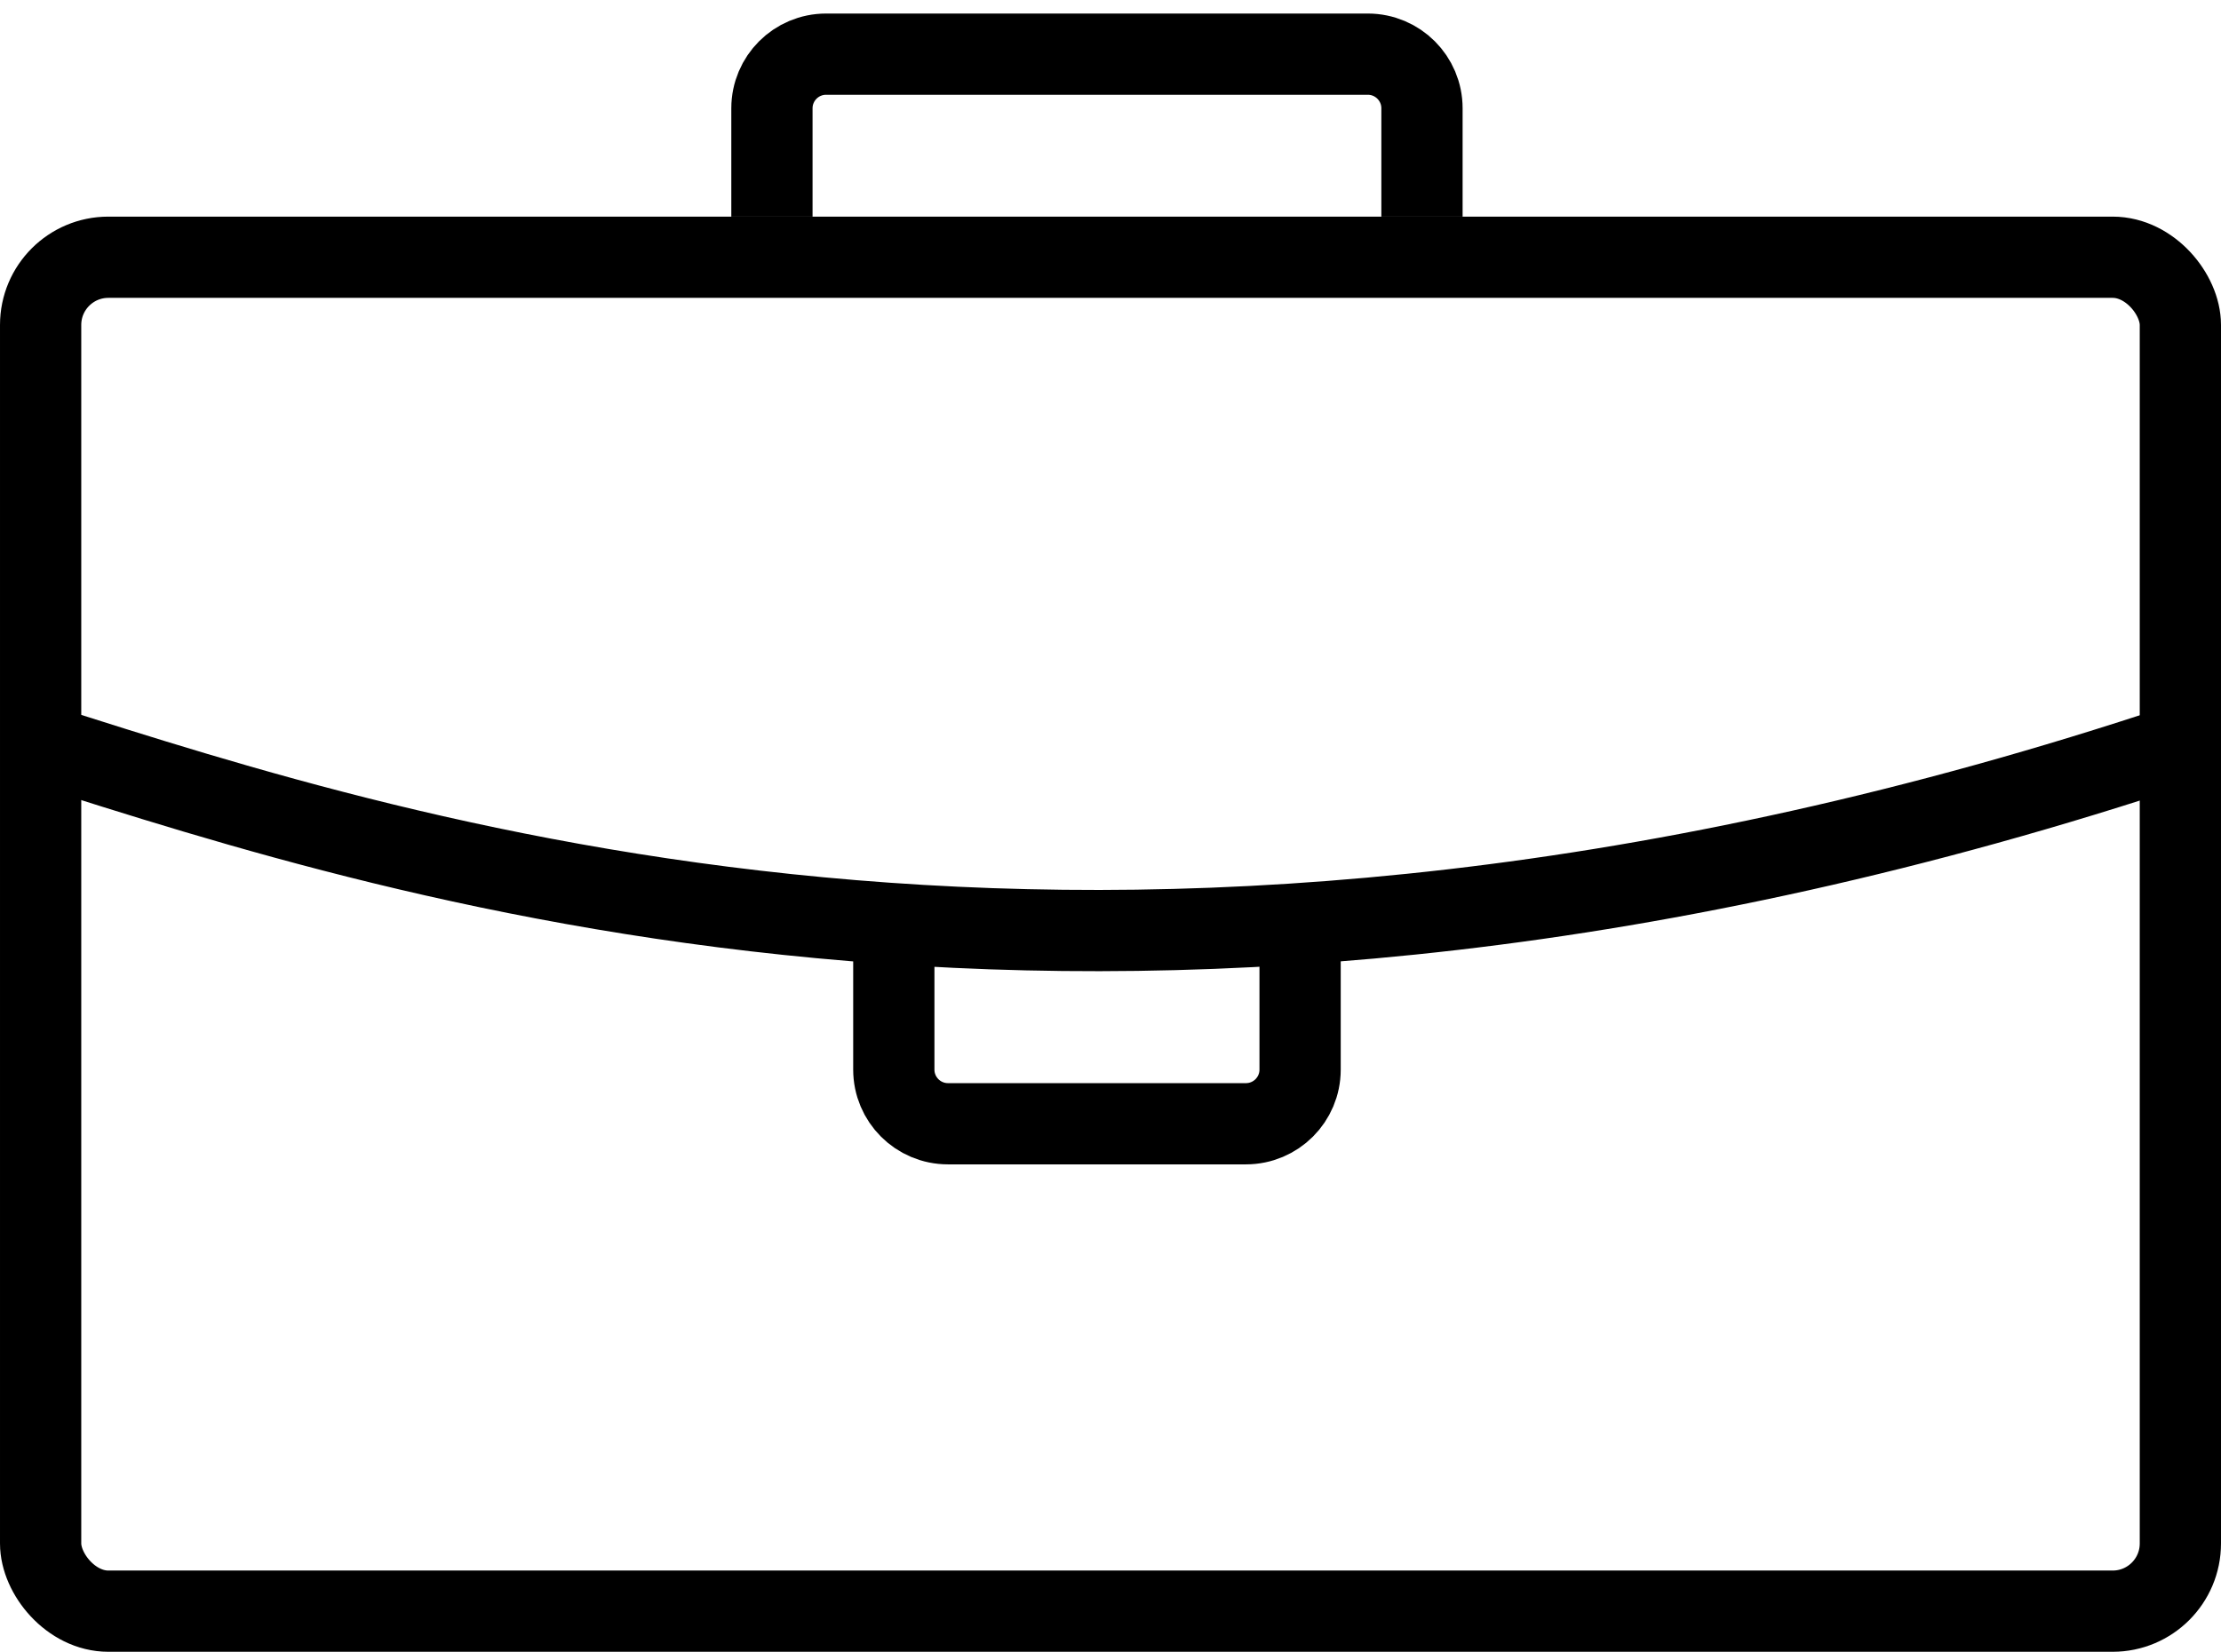
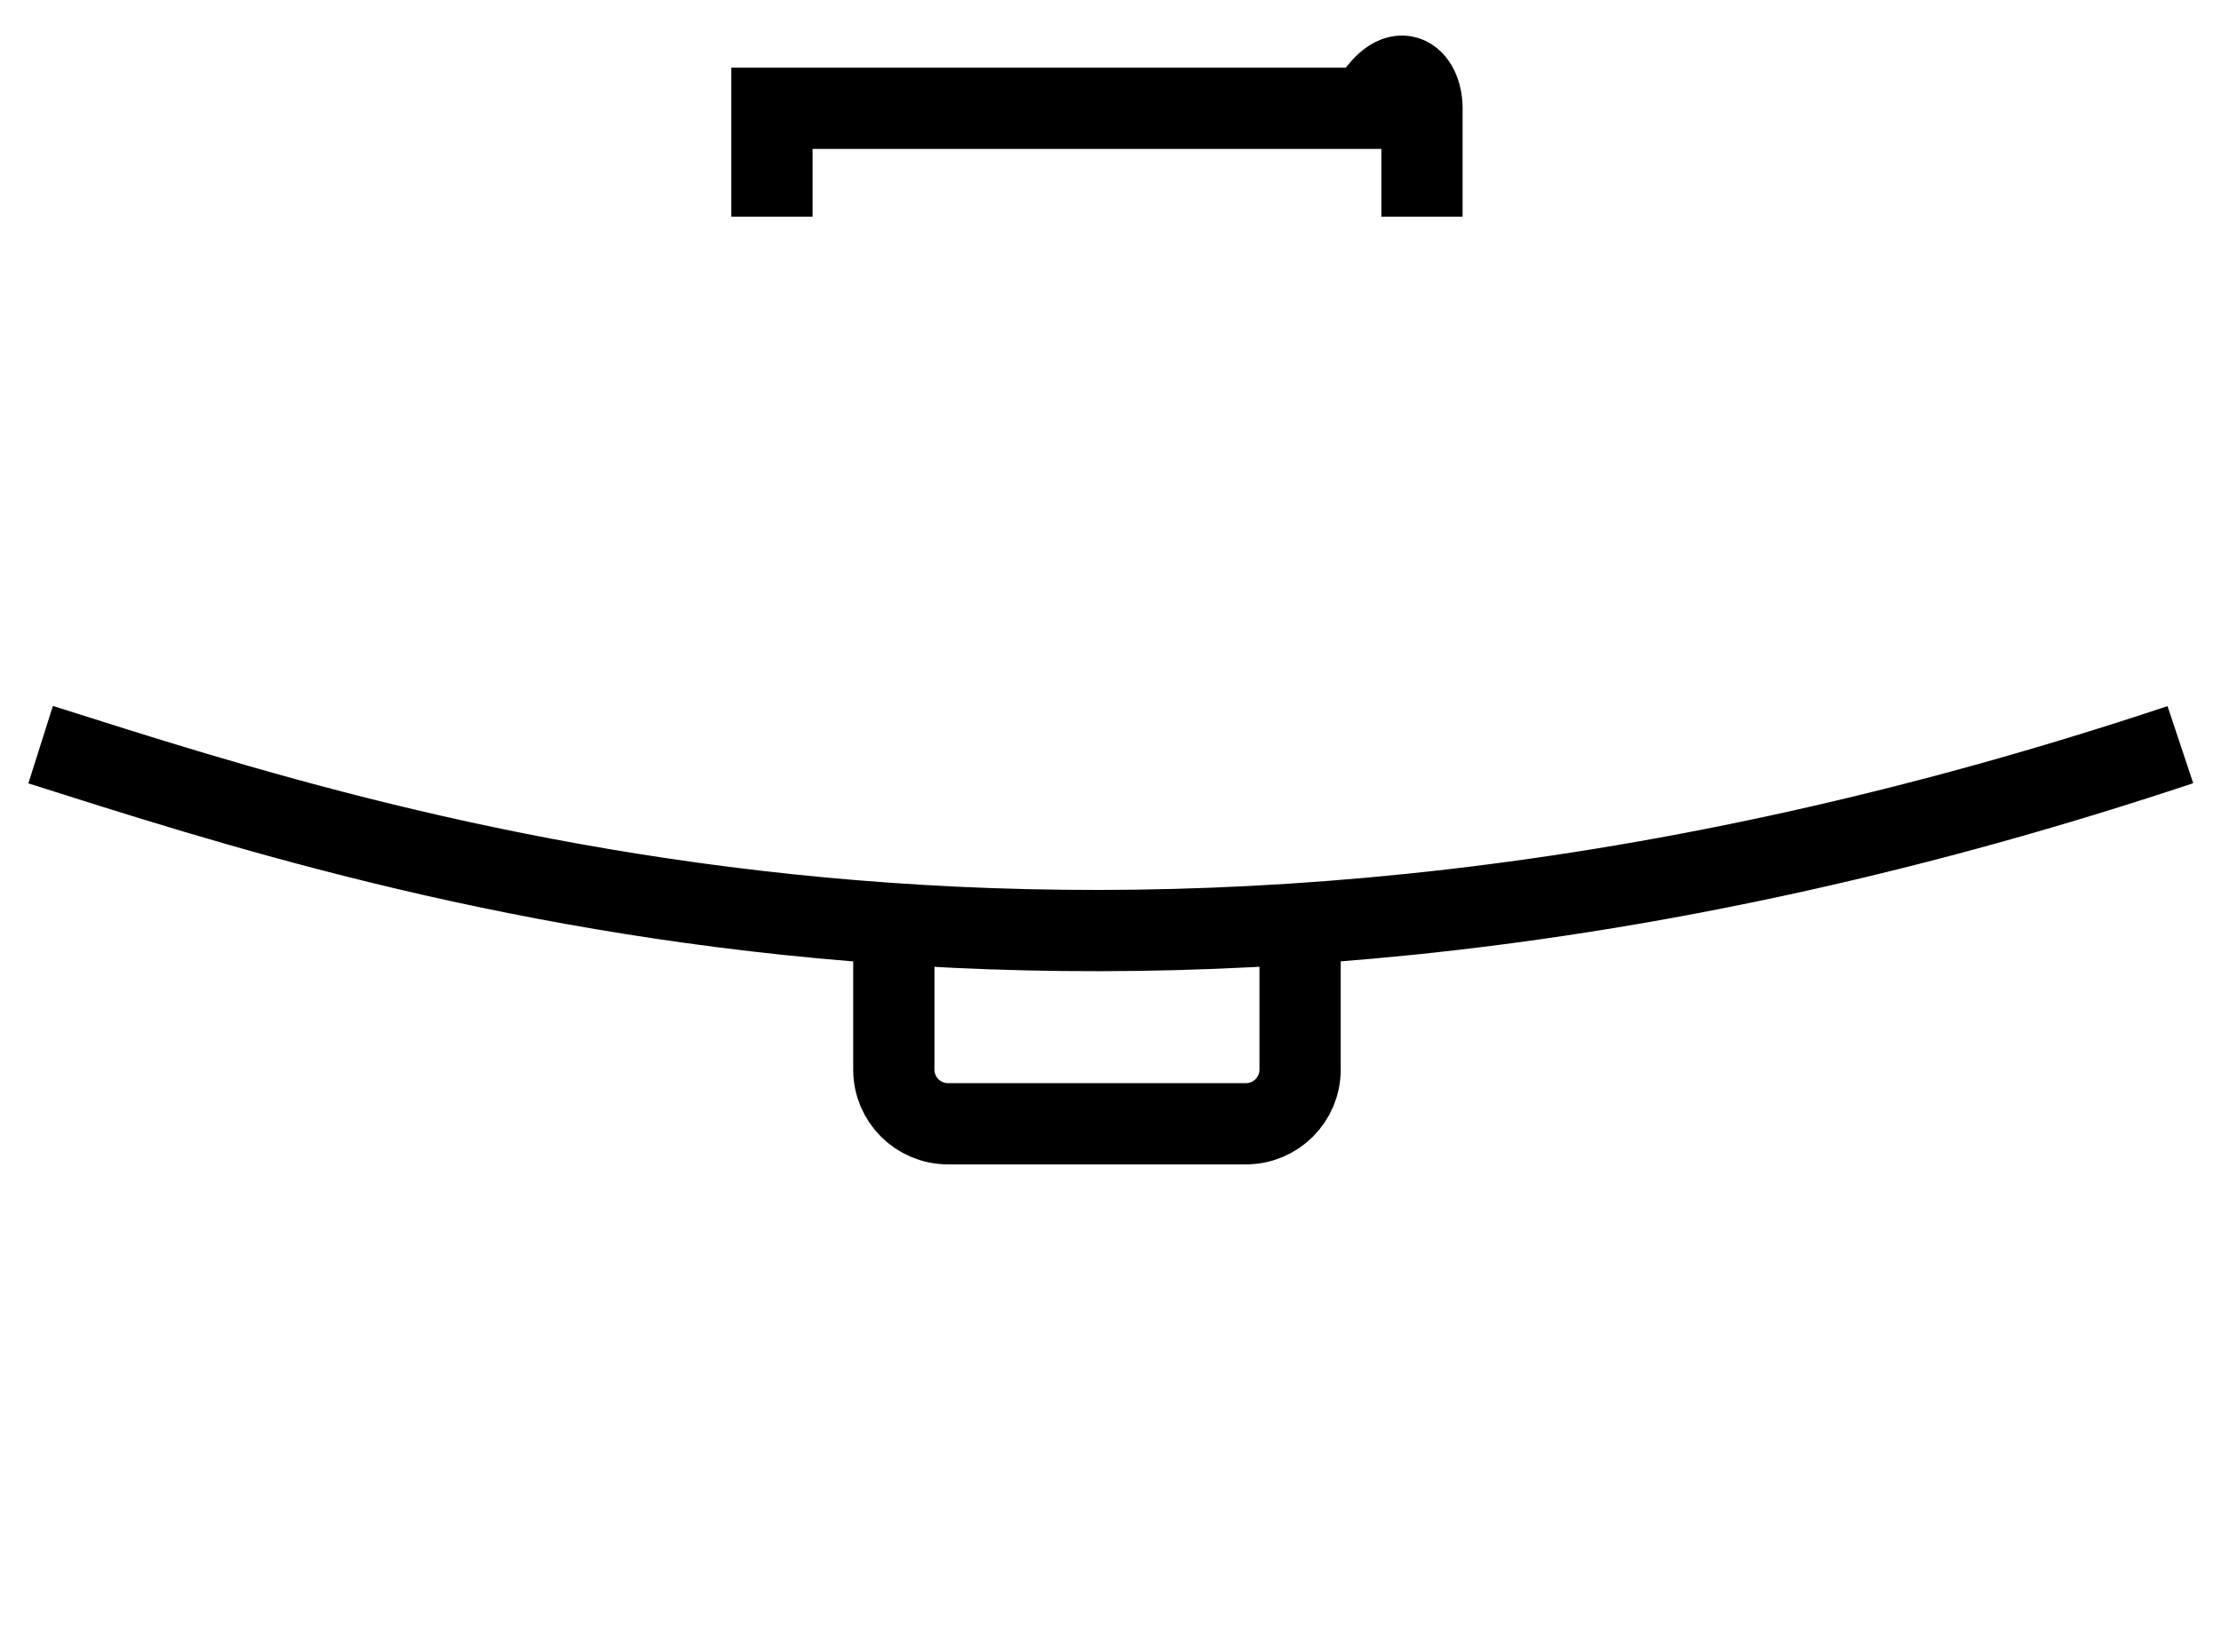
<svg xmlns="http://www.w3.org/2000/svg" width="82" height="61" viewBox="0 0 82 61" fill="none">
-   <rect x="1.5" y="9.5" width="79" height="50" rx="2.5" stroke="black" stroke-width="3" stroke-linejoin="round" />
-   <path d="M1.5 27.5C15.167 31.833 41.5 40.5 80.5 27.5M33 34.5V39.5C33 40.605 33.895 41.5 35 41.5H46C47.105 41.5 48 40.605 48 39.5V34.5M28.5 8V4C28.5 2.895 29.395 2 30.5 2H50.5C51.605 2 52.5 2.895 52.5 4V8" stroke="black" stroke-width="3" />
+   <path d="M1.5 27.5C15.167 31.833 41.5 40.5 80.5 27.5M33 34.5V39.5C33 40.605 33.895 41.5 35 41.5H46C47.105 41.5 48 40.605 48 39.5V34.5M28.5 8V4H50.5C51.605 2 52.5 2.895 52.5 4V8" stroke="black" stroke-width="3" />
</svg>